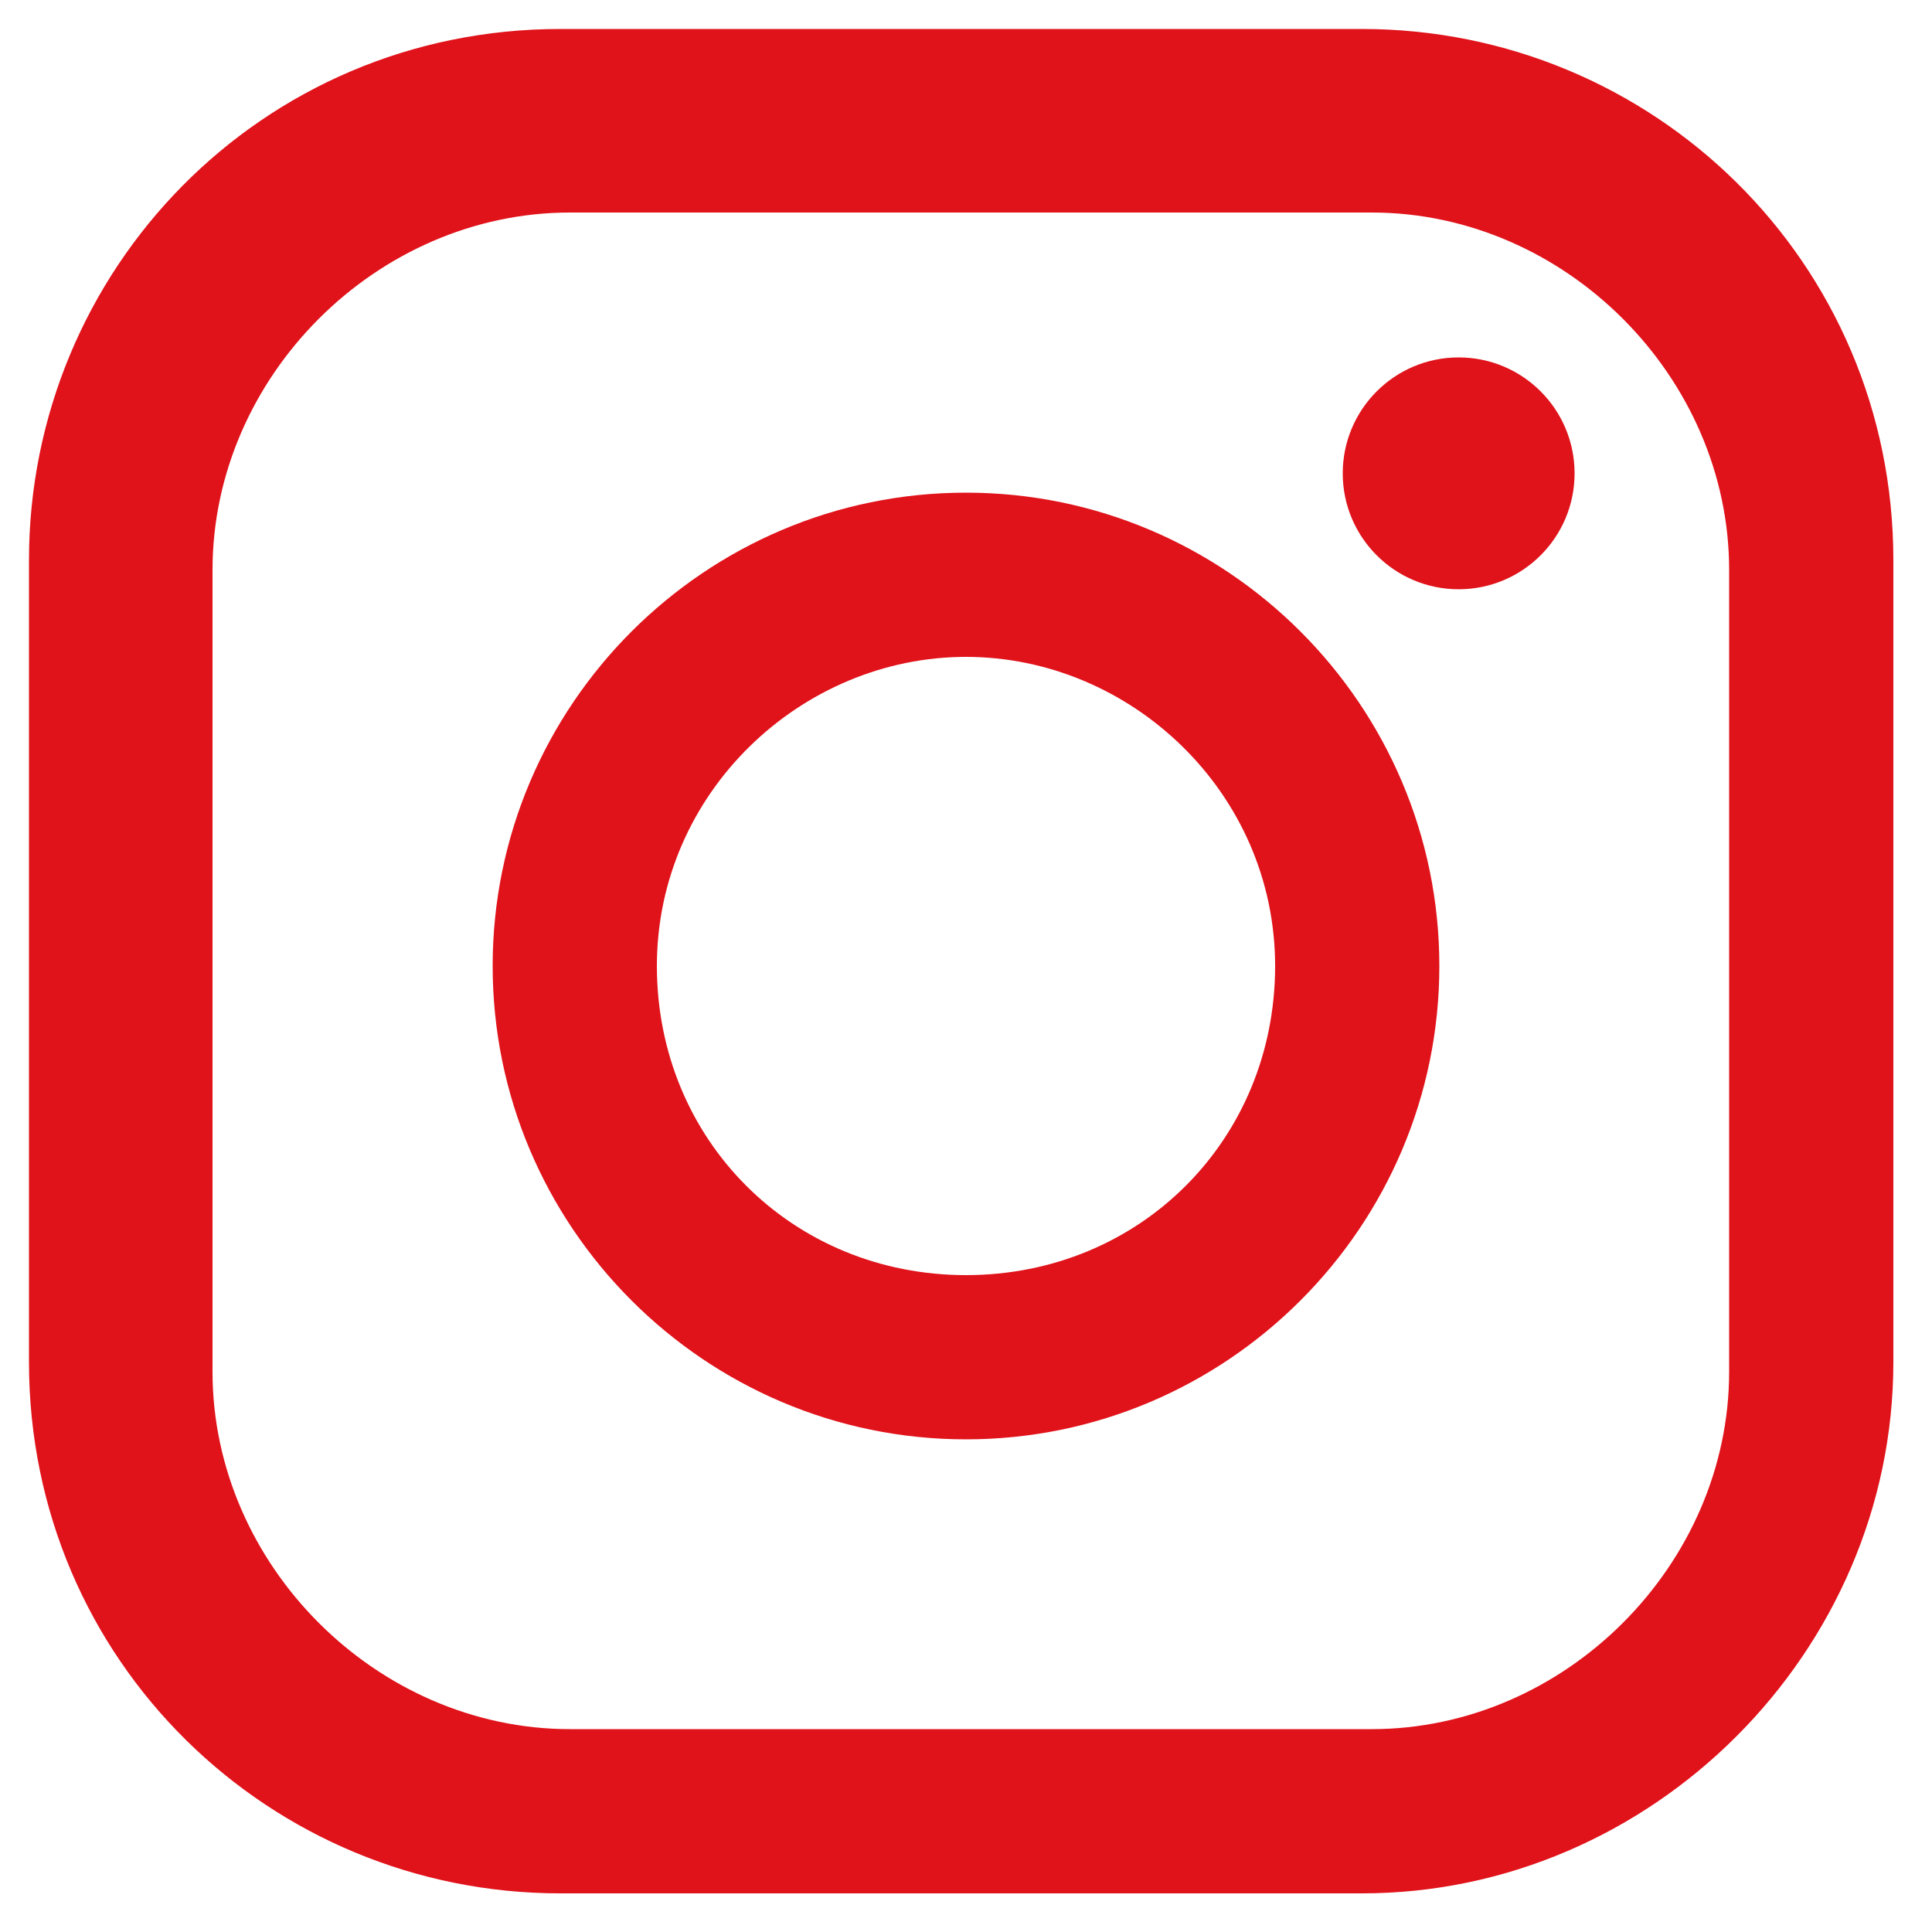
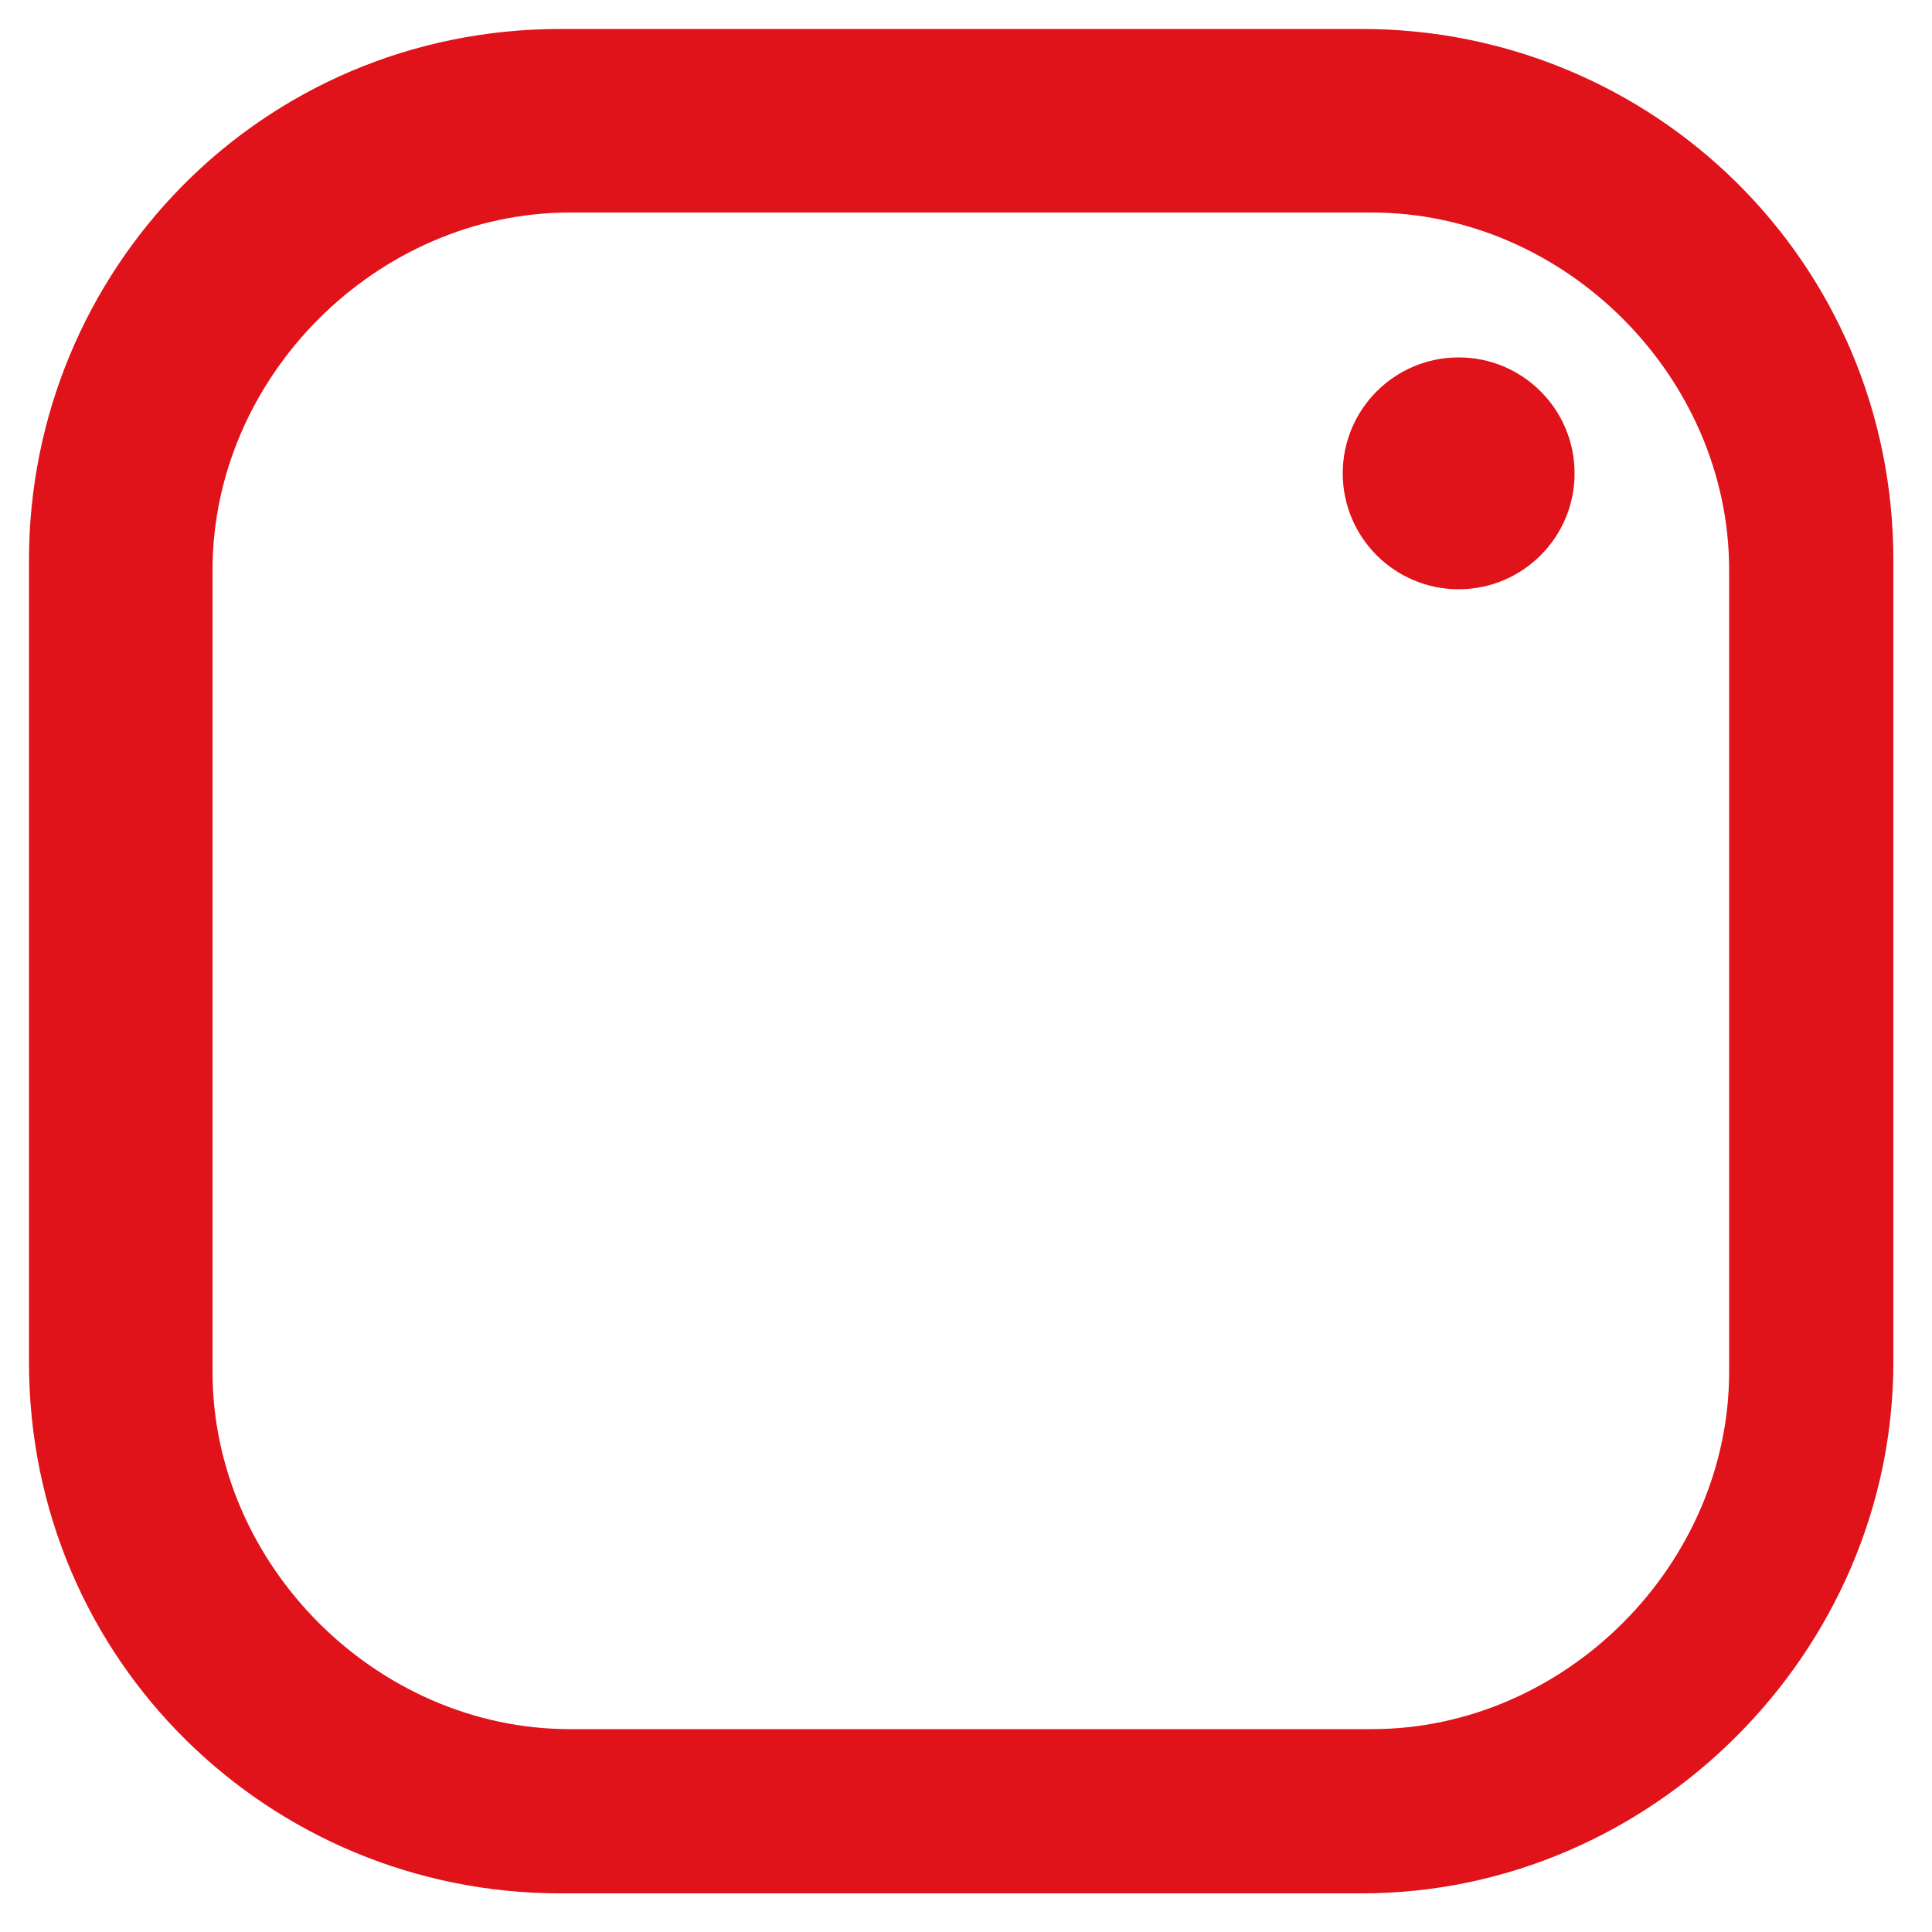
<svg xmlns="http://www.w3.org/2000/svg" id="Ebene_1" data-name="Ebene 1" version="1.1" viewBox="0 0 20 20">
  <defs>
    <style>
      .cls-1 {
        fill: none;
      }

      .cls-1, .cls-2 {
        stroke-width: 0px;
      }

      .cls-2 {
        fill: #e0121a;
      }
    </style>
  </defs>
  <rect class="cls-1" width="20" height="20" />
  <g>
-     <path class="cls-2" d="M10,14.9c-2.7,0-4.9-2.2-4.9-4.9s2.2-4.9,4.9-4.9,4.9,2.2,4.9,4.9-2.2,4.9-4.9,4.9ZM10,6.8c-1.7,0-3.2,1.4-3.2,3.2s1.4,3.2,3.2,3.2,3.2-1.4,3.2-3.2-1.5-3.2-3.2-3.2Z" />
    <circle class="cls-2" cx="15.1" cy="4.9" r="1.2" />
-     <path class="cls-2" d="M14.1,19.6H5.8c-3,0-5.5-2.4-5.5-5.5V5.8c0-3,2.4-5.5,5.5-5.5h8.3c3,0,5.5,2.4,5.5,5.5v8.3c0,3-2.5,5.5-5.5,5.5ZM5.9,2.2c-2,0-3.7,1.7-3.7,3.7v8.3c0,2,1.7,3.7,3.7,3.7h8.3c2,0,3.7-1.7,3.7-3.7V5.9c0-2-1.7-3.7-3.7-3.7H5.9Z" />
+     <path class="cls-2" d="M14.1,19.6H5.8c-3,0-5.5-2.4-5.5-5.5V5.8c0-3,2.4-5.5,5.5-5.5h8.3c3,0,5.5,2.4,5.5,5.5v8.3c0,3-2.5,5.5-5.5,5.5M5.9,2.2c-2,0-3.7,1.7-3.7,3.7v8.3c0,2,1.7,3.7,3.7,3.7h8.3c2,0,3.7-1.7,3.7-3.7V5.9c0-2-1.7-3.7-3.7-3.7H5.9Z" />
  </g>
</svg>